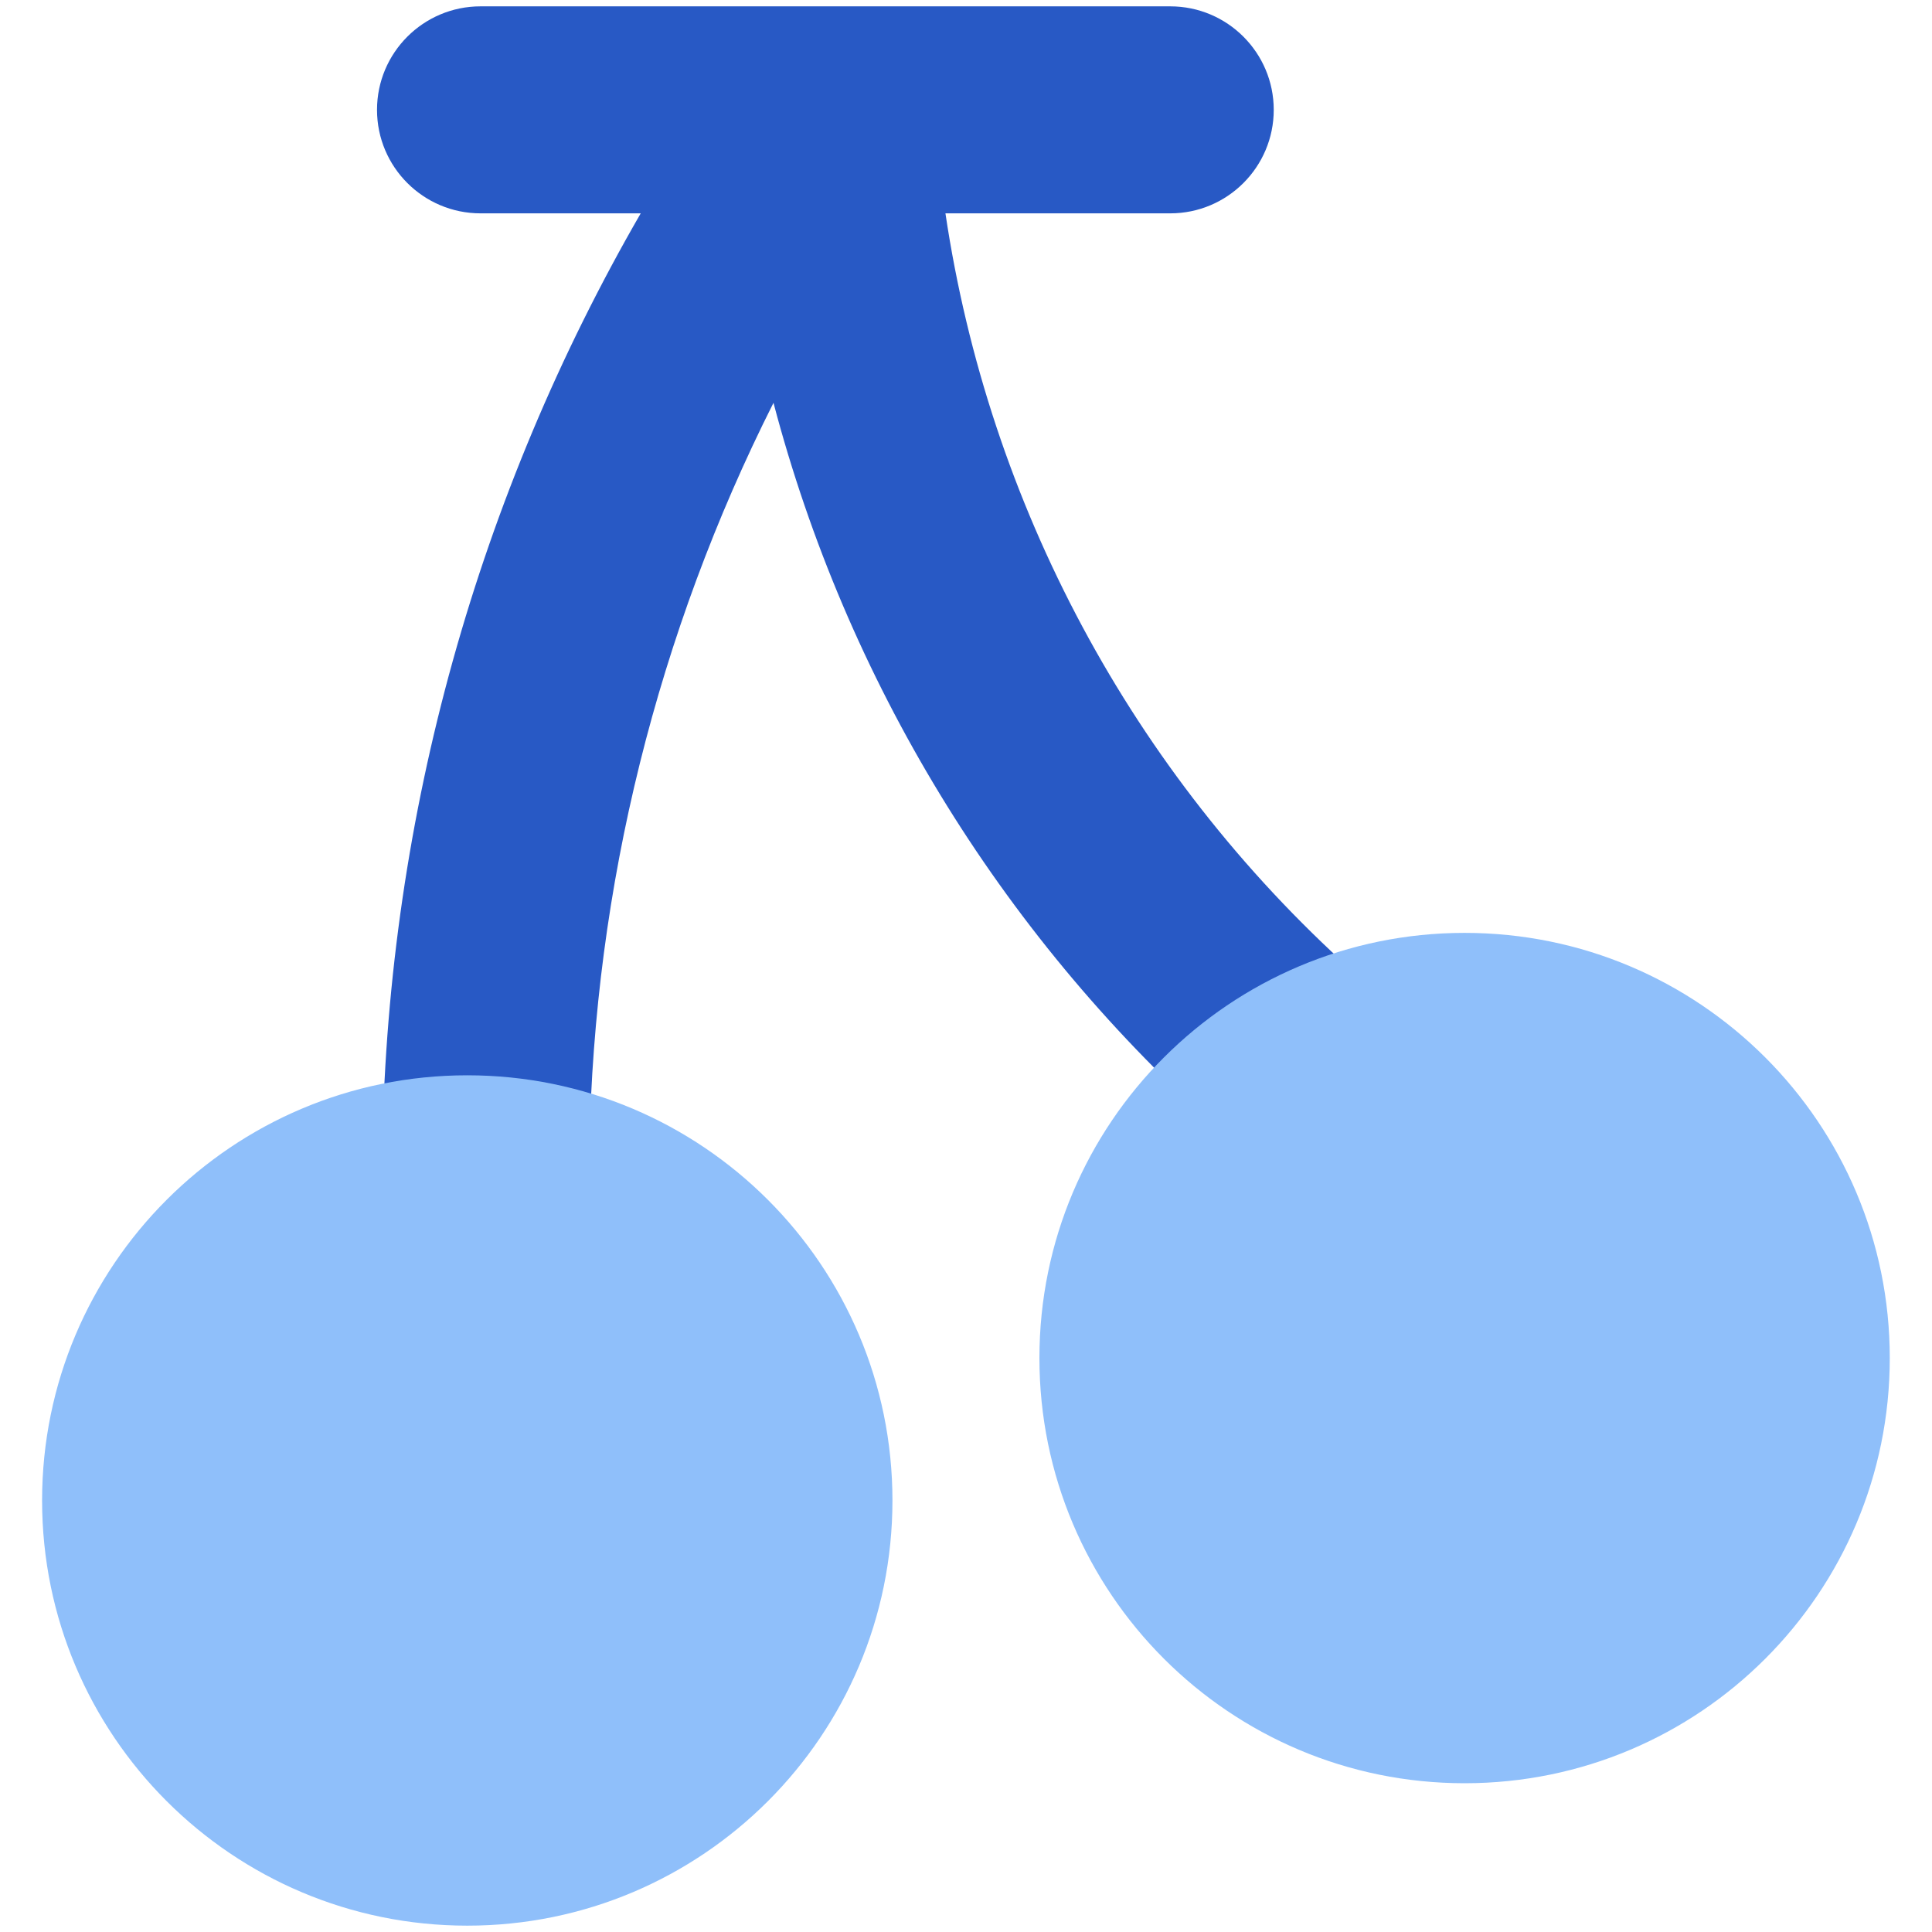
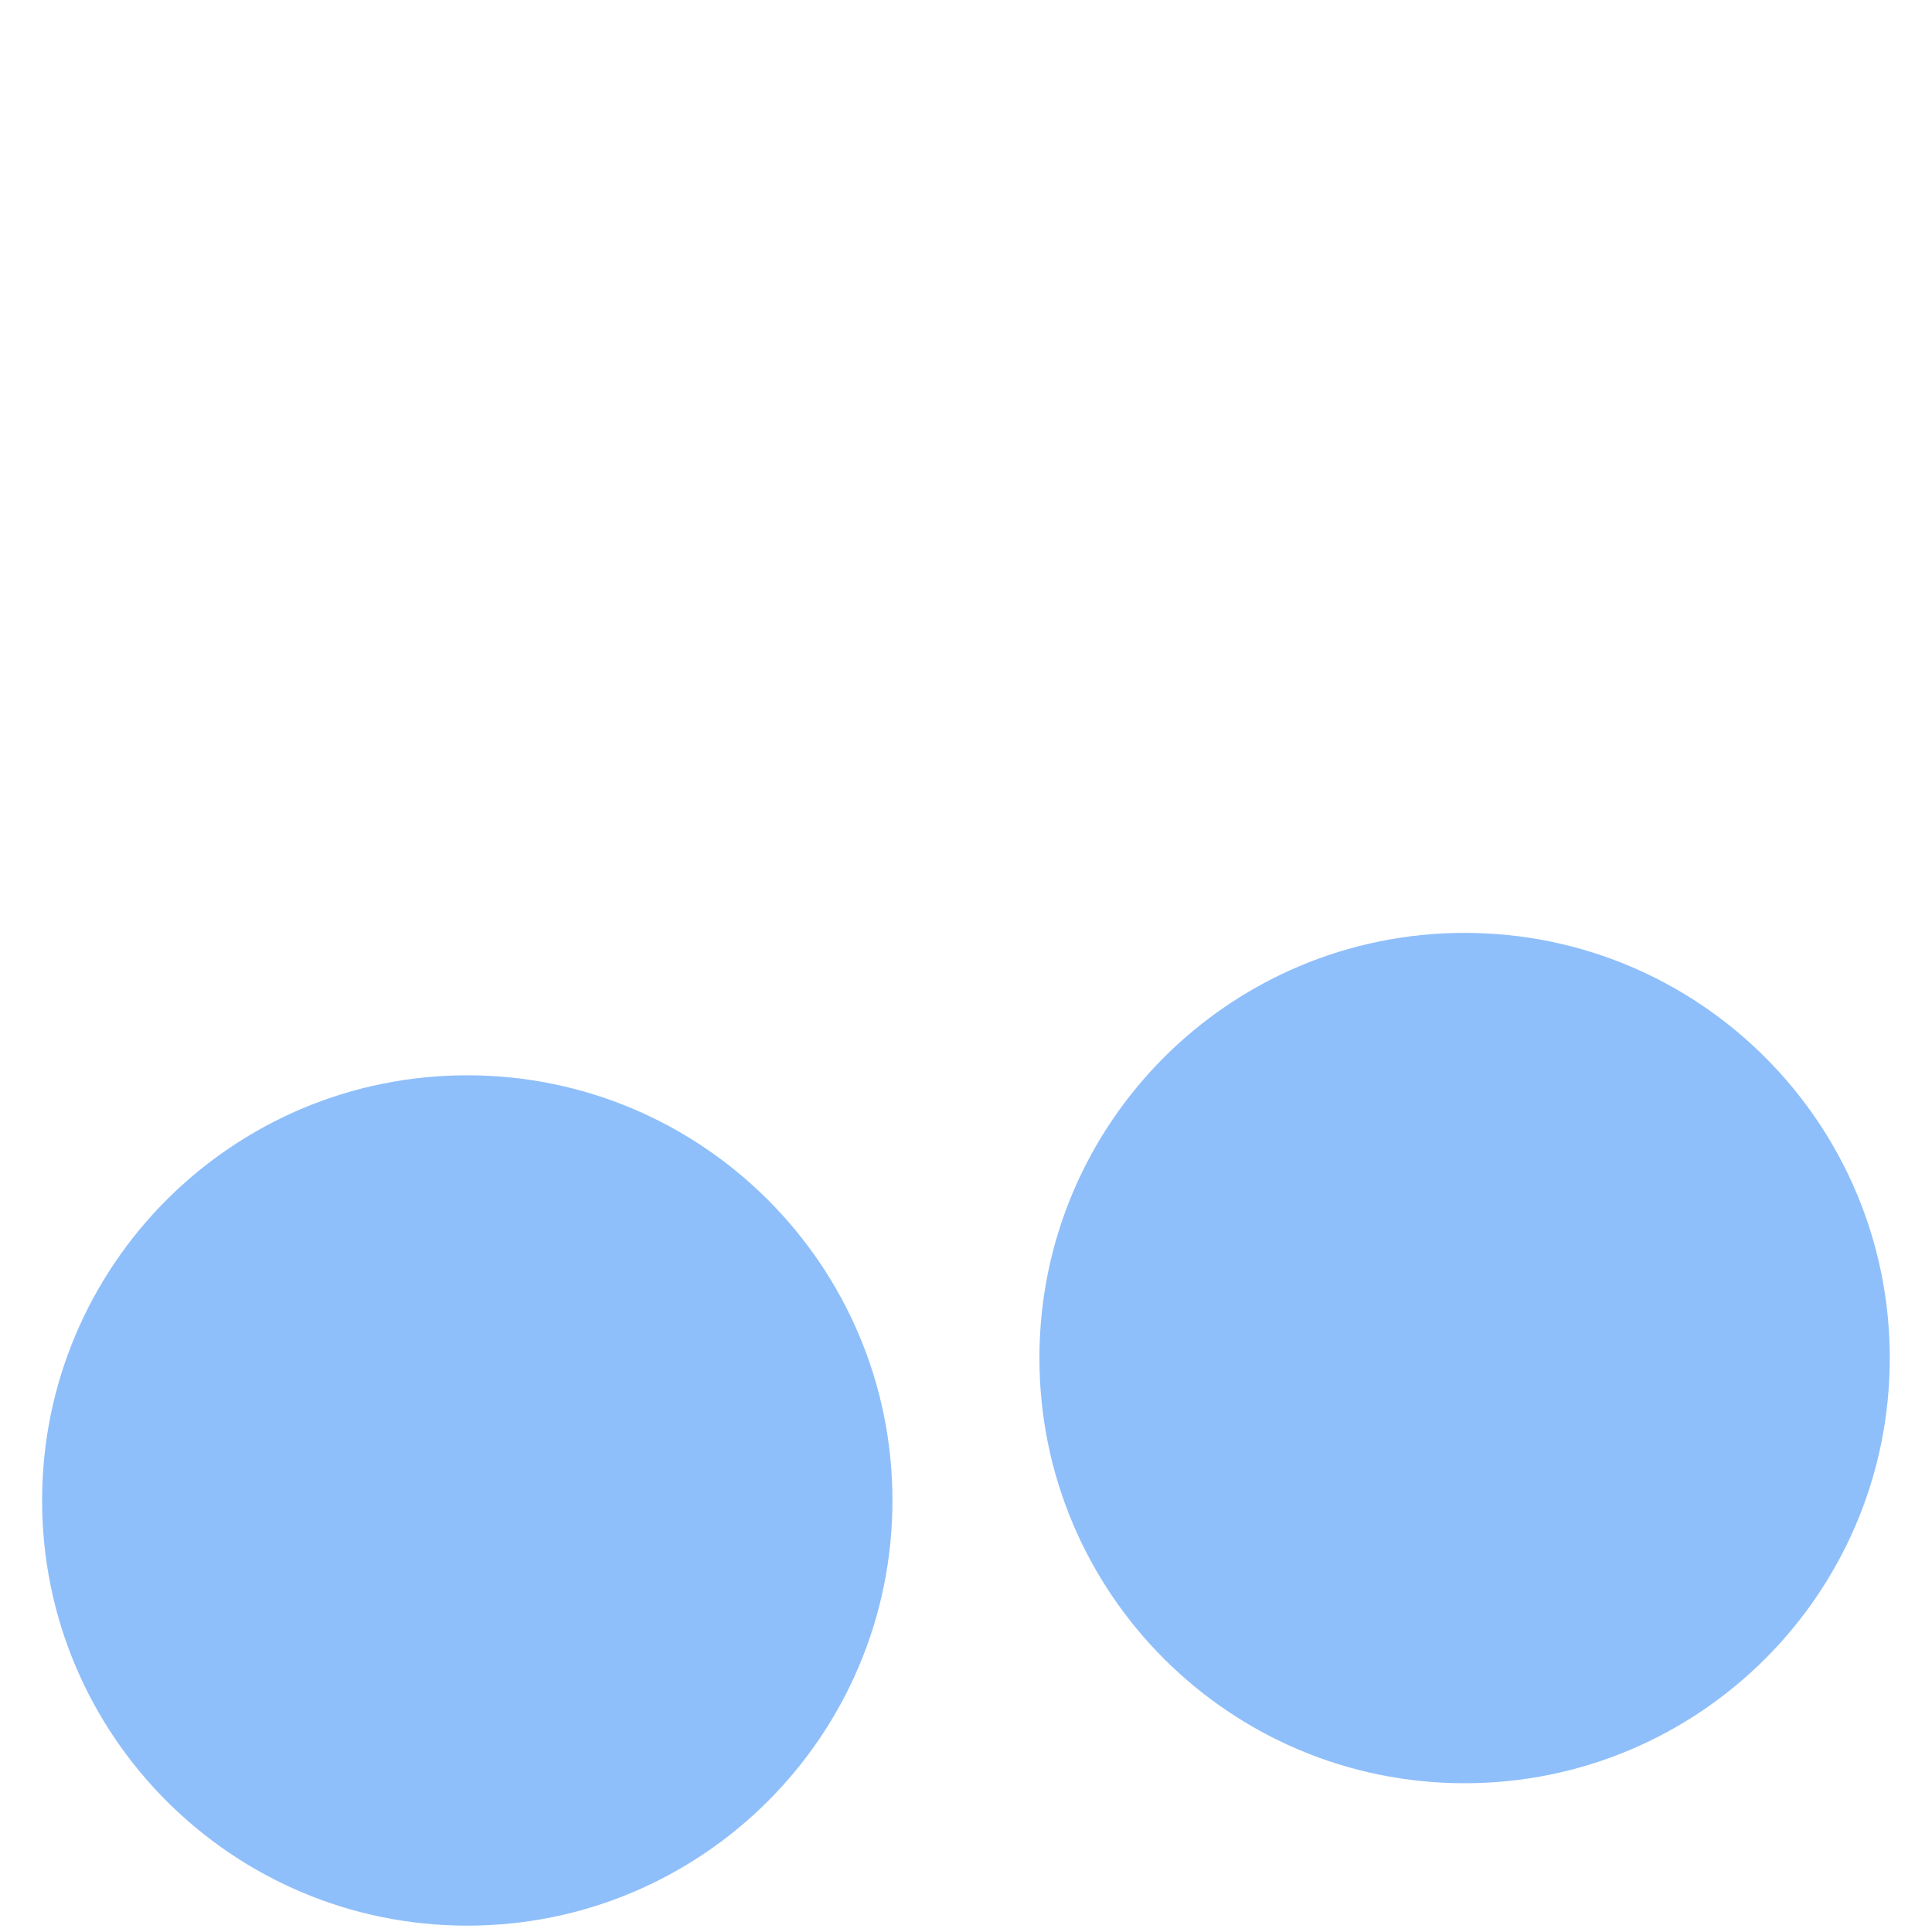
<svg xmlns="http://www.w3.org/2000/svg" fill="none" viewBox="0 0 14 14" id="Cherries--Streamline-Core">
  <desc>Cherries Streamline Icon: https://streamlinehq.com</desc>
  <g id="cherries--cook-plant-cherry-plants-cooking-nutrition-vegetarian-fruit-food-cherries">
-     <path id="Union" fill="#2859c5" fill-rule="evenodd" d="M6.028 0.046h2.452c0.414 0 0.75 0.336 0.75 0.75 0 0.414 -0.336 0.75 -0.75 0.75H6.851c0.314 2.108 1.351 4.051 2.947 5.487 0.308 0.277 0.333 0.751 0.056 1.059 -0.277 0.308 -0.751 0.333 -1.059 0.056 -1.561 -1.405 -2.663 -3.227 -3.19 -5.229 -0.839 1.666 -1.299 3.506 -1.334 5.387 -0.008 0.414 -0.35 0.744 -0.764 0.736 -0.414 -0.008 -0.744 -0.35 -0.736 -0.764 0.045 -2.374 0.692 -4.689 1.872 -6.732H3.482c-0.414 0 -0.75 -0.336 -0.75 -0.75 0 -0.414 0.336 -0.75 0.75 -0.75h2.529c0.006 -0 0.011 -0 0.017 0Z" clip-rule="evenodd" stroke-width="1" />
    <path id="Union_2" fill="#8fbffa" fill-rule="evenodd" d="M7.532 9.841c0 -1.702 1.38 -3.081 3.081 -3.081 1.702 0 3.081 1.38 3.081 3.081 0 1.702 -1.379 3.081 -3.081 3.081 -1.702 0 -3.081 -1.379 -3.081 -3.081ZM3.386 7.792c-1.702 0 -3.081 1.38 -3.081 3.081 0 1.702 1.38 3.081 3.081 3.081 1.702 0 3.081 -1.379 3.081 -3.081 0 -1.702 -1.38 -3.081 -3.081 -3.081Z" clip-rule="evenodd" stroke-width="1" />
  </g>
</svg>